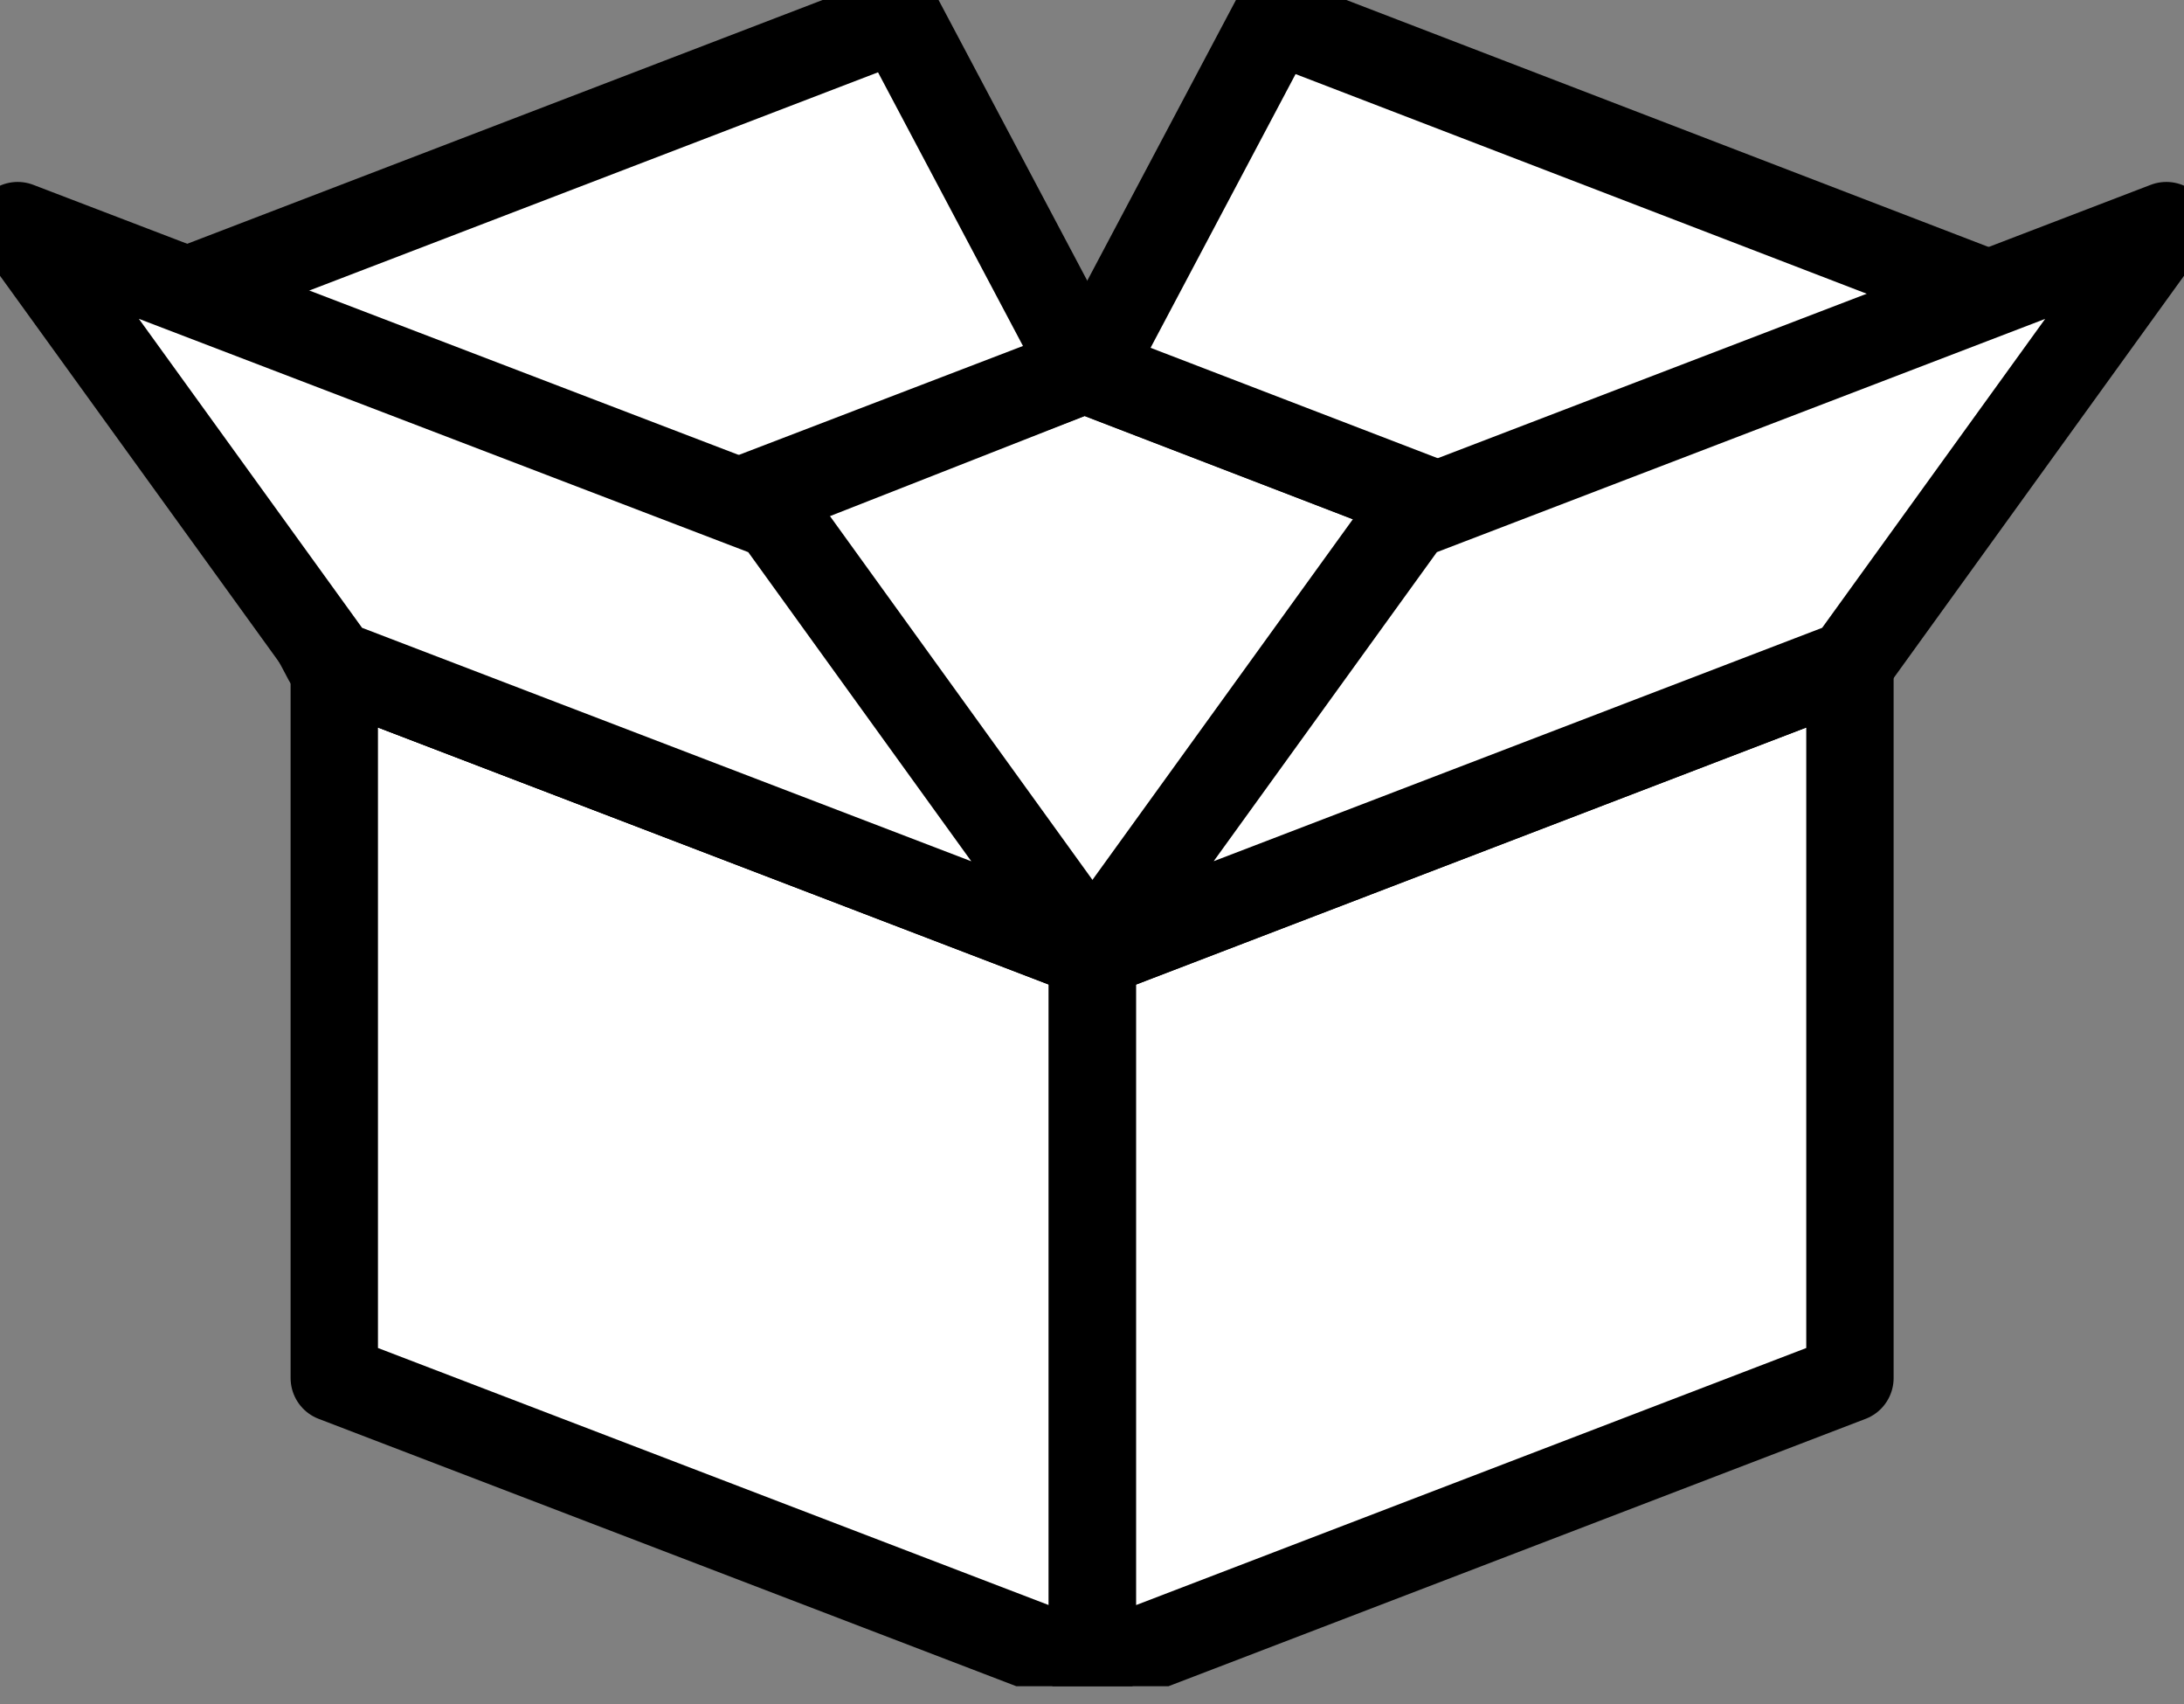
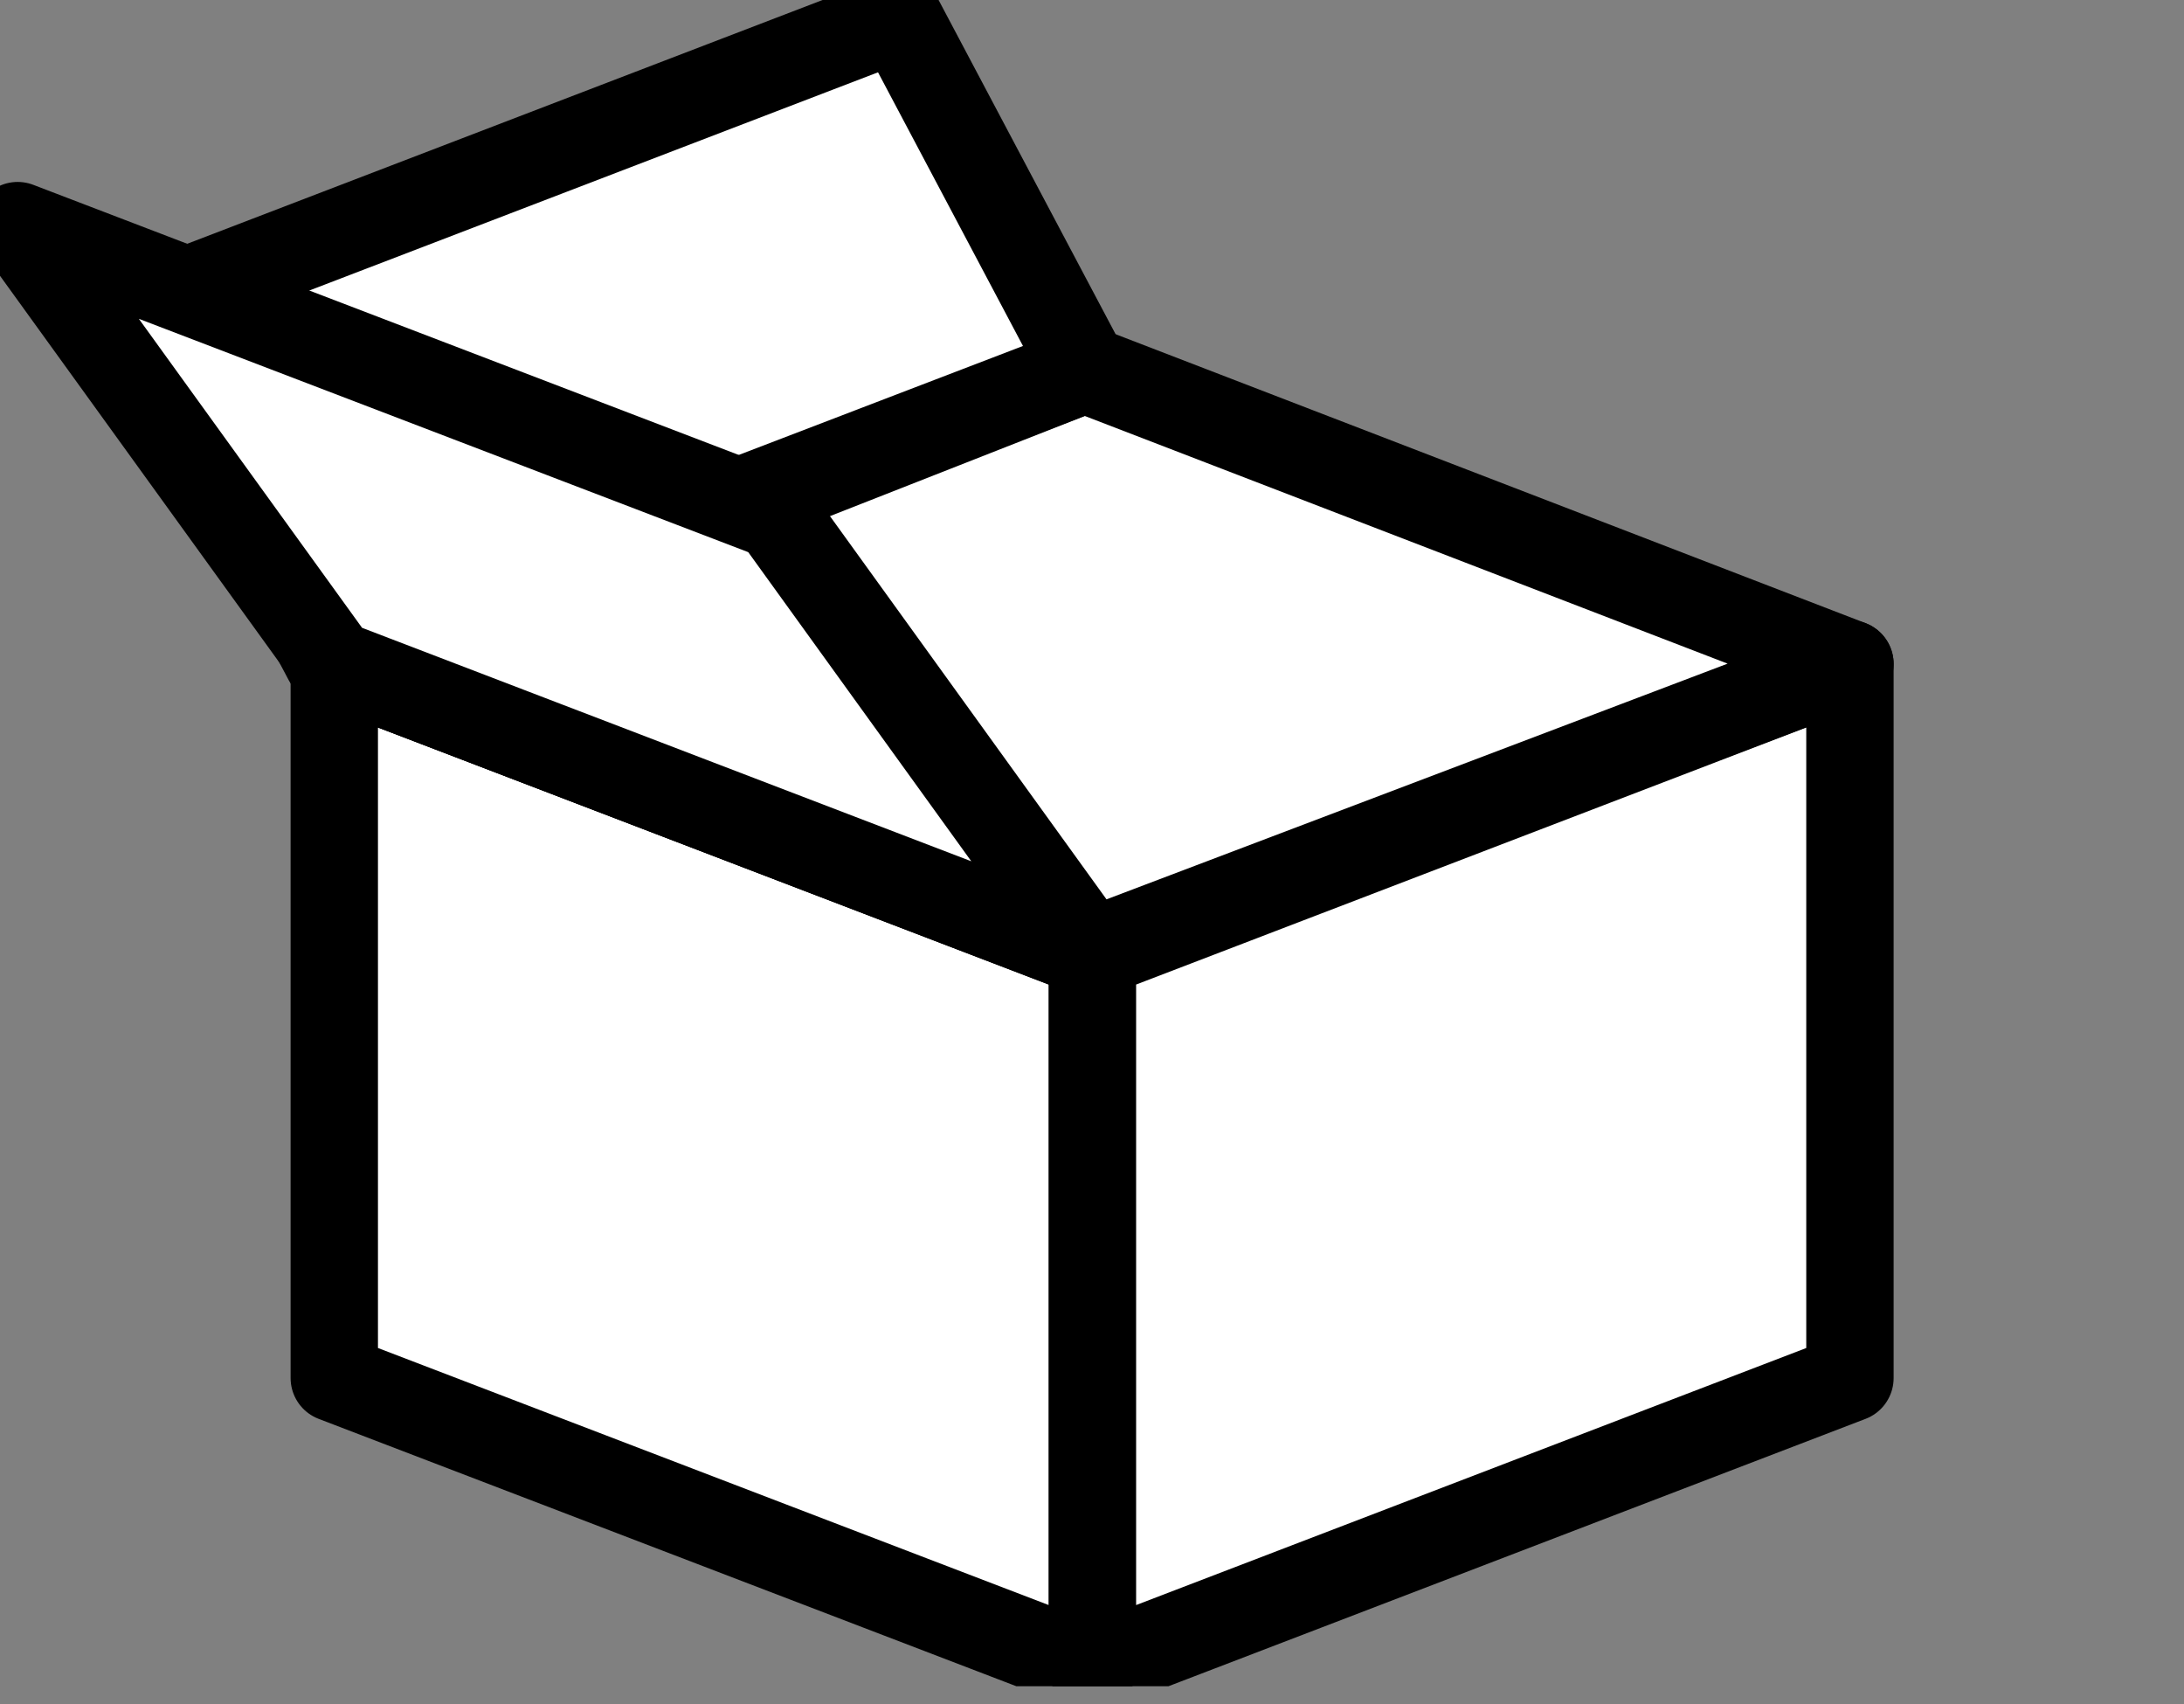
<svg xmlns="http://www.w3.org/2000/svg" width="50" height="39" viewBox="0 0 50 39" fill="none">
  <rect x="0" y="0" width="50" height="39" fill="#808080" stroke="none" />
  <g clip-path="url(#clip0_33_717)">
-     <path d="M7.653 15.196L25.01 21.846V38.19L7.653 31.54V15.196Z" fill="white" stroke="black" stroke-width="2" stroke-linecap="round" stroke-linejoin="round" />
+     <path d="M7.653 15.196L25.01 21.846V38.19L7.653 31.54Z" fill="white" stroke="black" stroke-width="2" stroke-linecap="round" stroke-linejoin="round" />
    <path d="M42.352 15.196L25.01 21.846V38.19L42.352 31.54V15.196Z" fill="white" stroke="black" stroke-width="2" stroke-linecap="round" stroke-linejoin="round" />
    <path d="M24.832 8.448L7.653 15.196L24.929 21.806L42.352 15.196L24.832 8.448Z" fill="white" stroke="black" stroke-width="2" stroke-linecap="round" stroke-linejoin="round" />
    <path d="M20.57 0.404L3.232 7.055L7.491 15.095L24.832 8.448L20.57 0.404Z" fill="white" stroke="black" stroke-width="2" stroke-linecap="round" stroke-linejoin="round" />
-     <path d="M29.192 0.444L46.533 7.111L42.271 15.155L24.929 8.489L29.192 0.444Z" fill="white" stroke="black" stroke-width="2" stroke-linecap="round" stroke-linejoin="round" />
    <path d="M0.404 5.164L17.766 11.81L25.01 21.846L7.653 15.196L0.404 5.164Z" fill="white" stroke="black" stroke-width="2" stroke-linecap="round" stroke-linejoin="round" />
-     <path d="M49.596 5.164L32.259 11.81L25.01 21.846L42.352 15.196L49.596 5.164Z" fill="white" stroke="black" stroke-width="2" stroke-linecap="round" stroke-linejoin="round" />
  </g>
  <defs>
    <clipPath id="clip0_33_717">
      <rect width="50" height="38.594" fill="white" />
    </clipPath>
  </defs>
</svg>